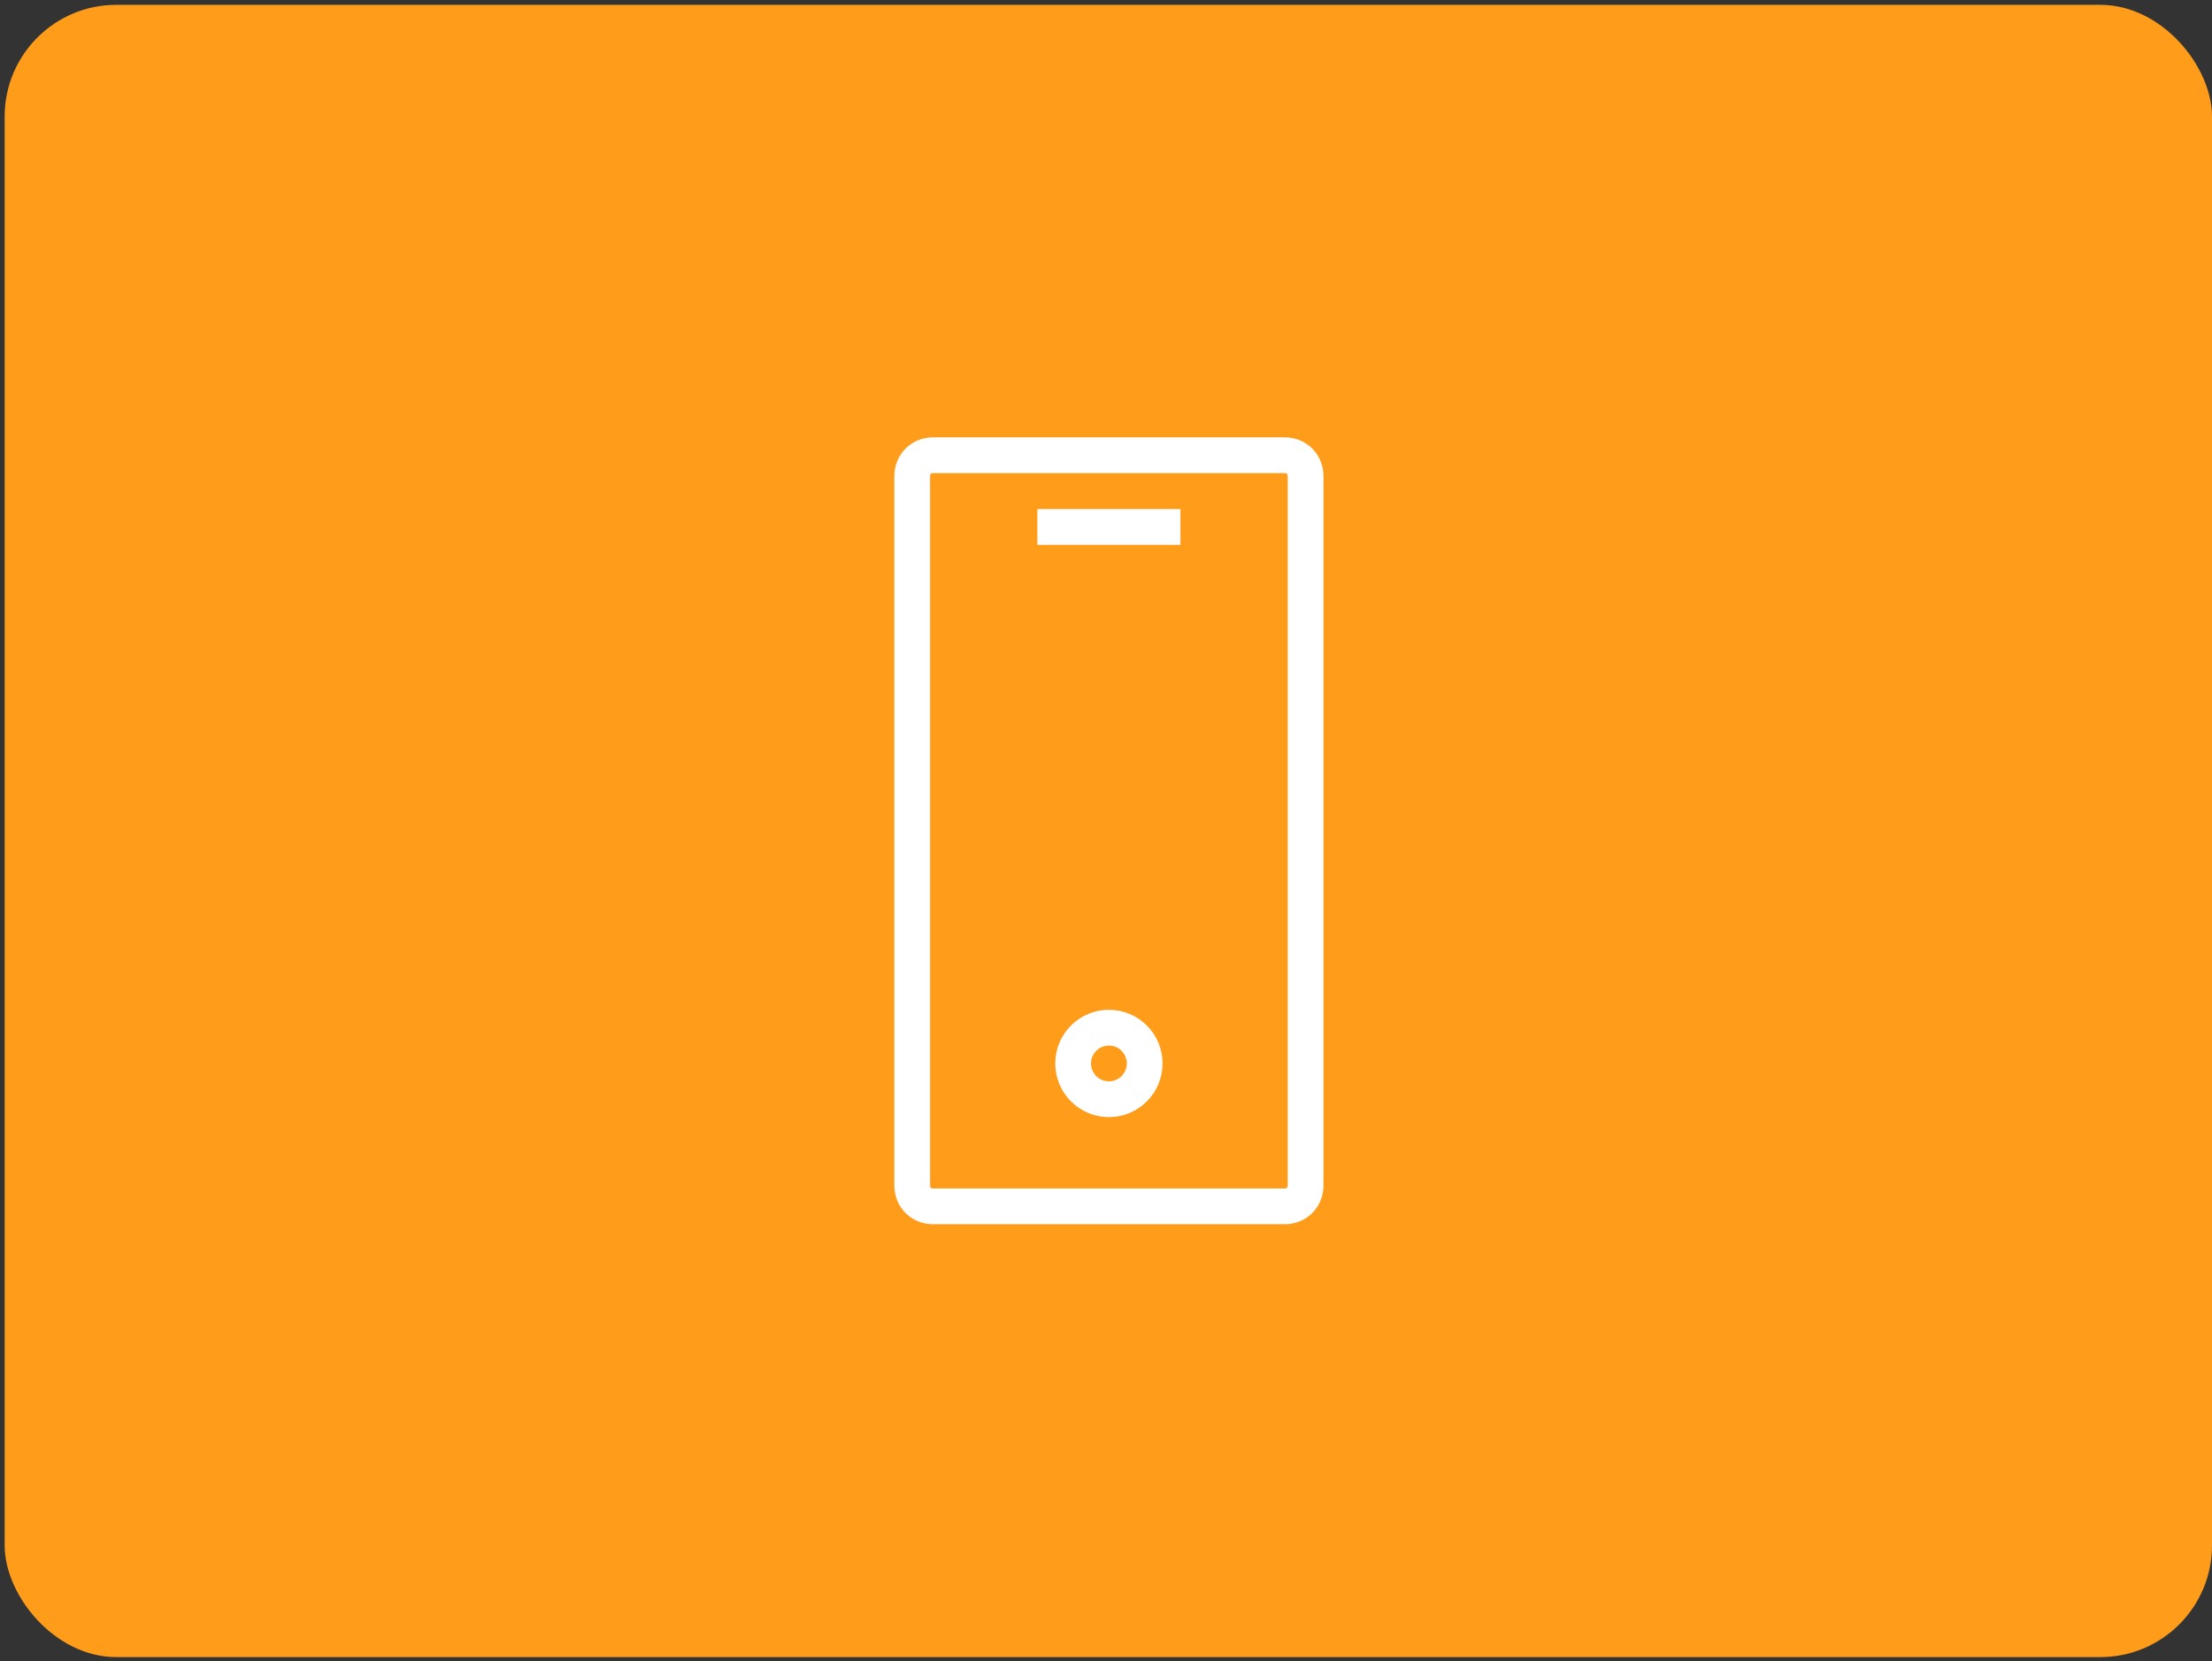
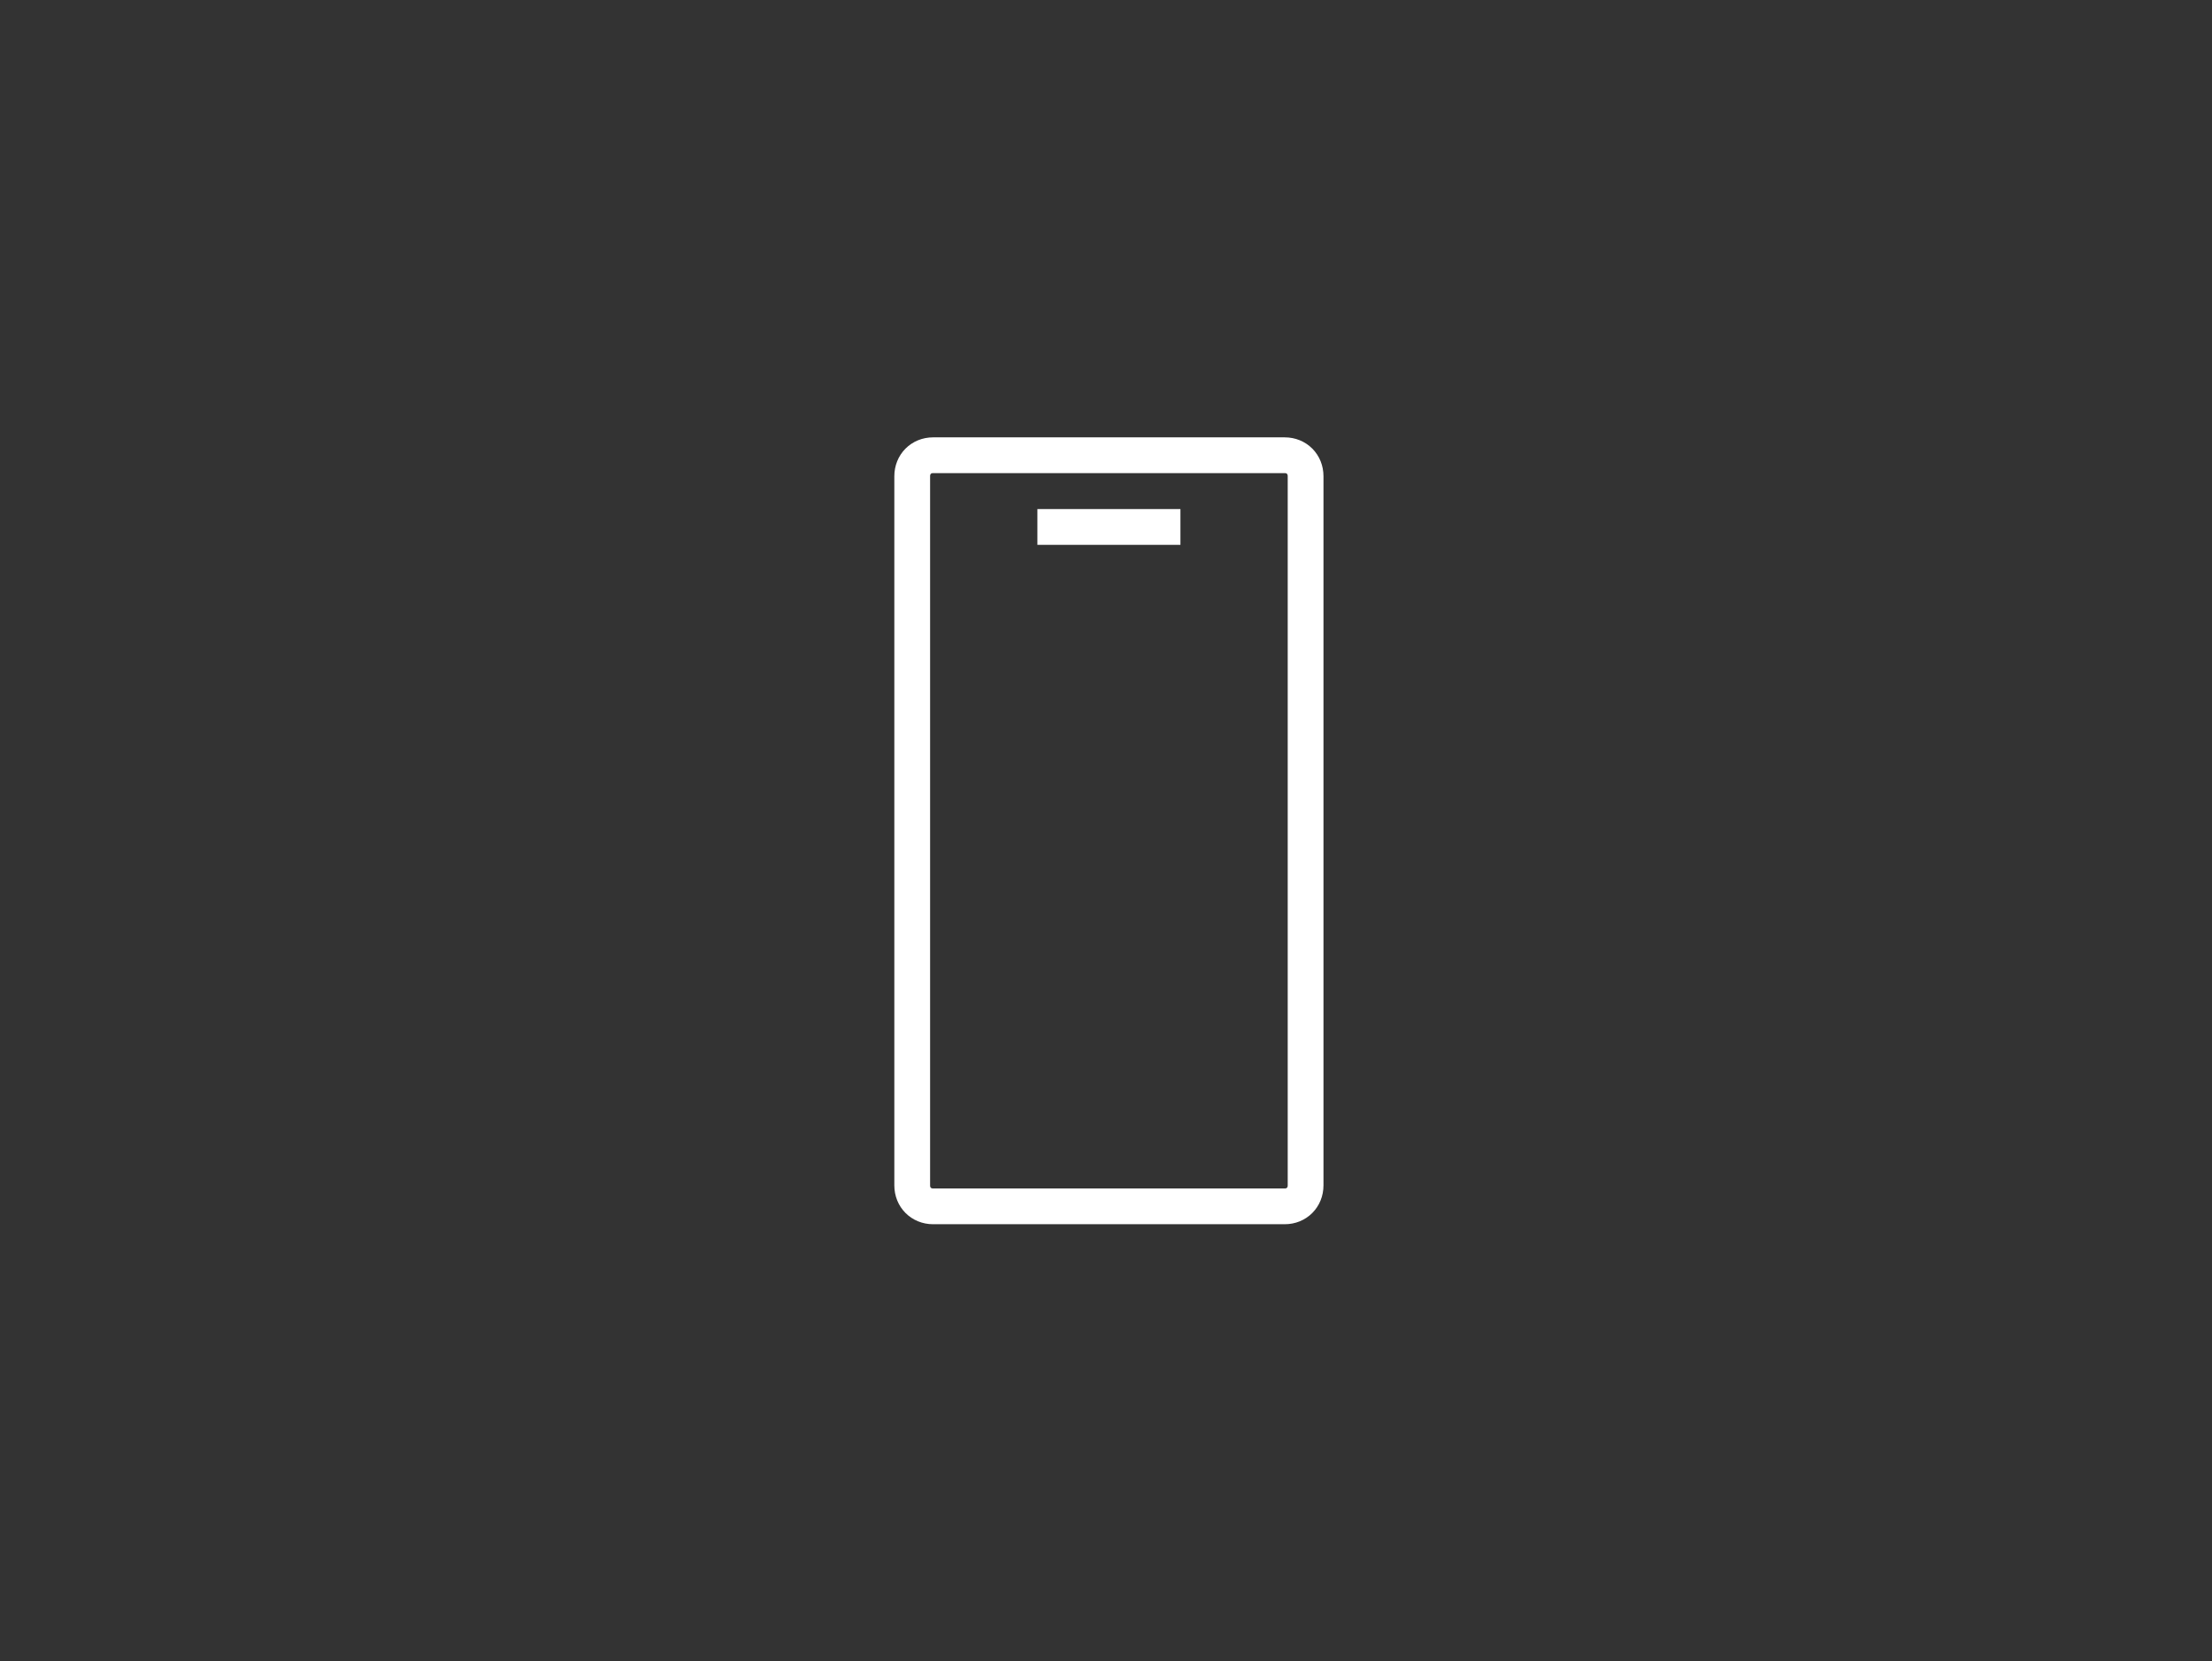
<svg xmlns="http://www.w3.org/2000/svg" width="317" height="238" viewBox="0 0 317 238" fill="none">
  <rect x="0" y="0" width="317" height="238" fill="#333333" stroke="none" />
-   <rect x="0.667" y="0.694" width="316.333" height="236.75" rx="16" fill="#FF9C1A" />
  <path d="M148.667 75.507H169.167" stroke="white" stroke-width="5.125" />
-   <path d="M158.917 157.507C161.747 157.507 164.042 155.212 164.042 152.382C164.042 149.551 161.747 147.257 158.917 147.257C156.087 147.257 153.792 149.551 153.792 152.382C153.792 155.212 156.087 157.507 158.917 157.507Z" stroke="white" stroke-width="5.125" />
  <path d="M184.115 172.856H133.719C132.011 172.856 130.729 171.57 130.729 169.855V68.233C130.729 66.518 132.011 65.231 133.719 65.231H184.115C185.823 65.231 187.104 66.518 187.104 68.233V169.855C187.104 171.57 185.823 172.856 184.115 172.856Z" stroke="white" stroke-width="5.125" />
</svg>